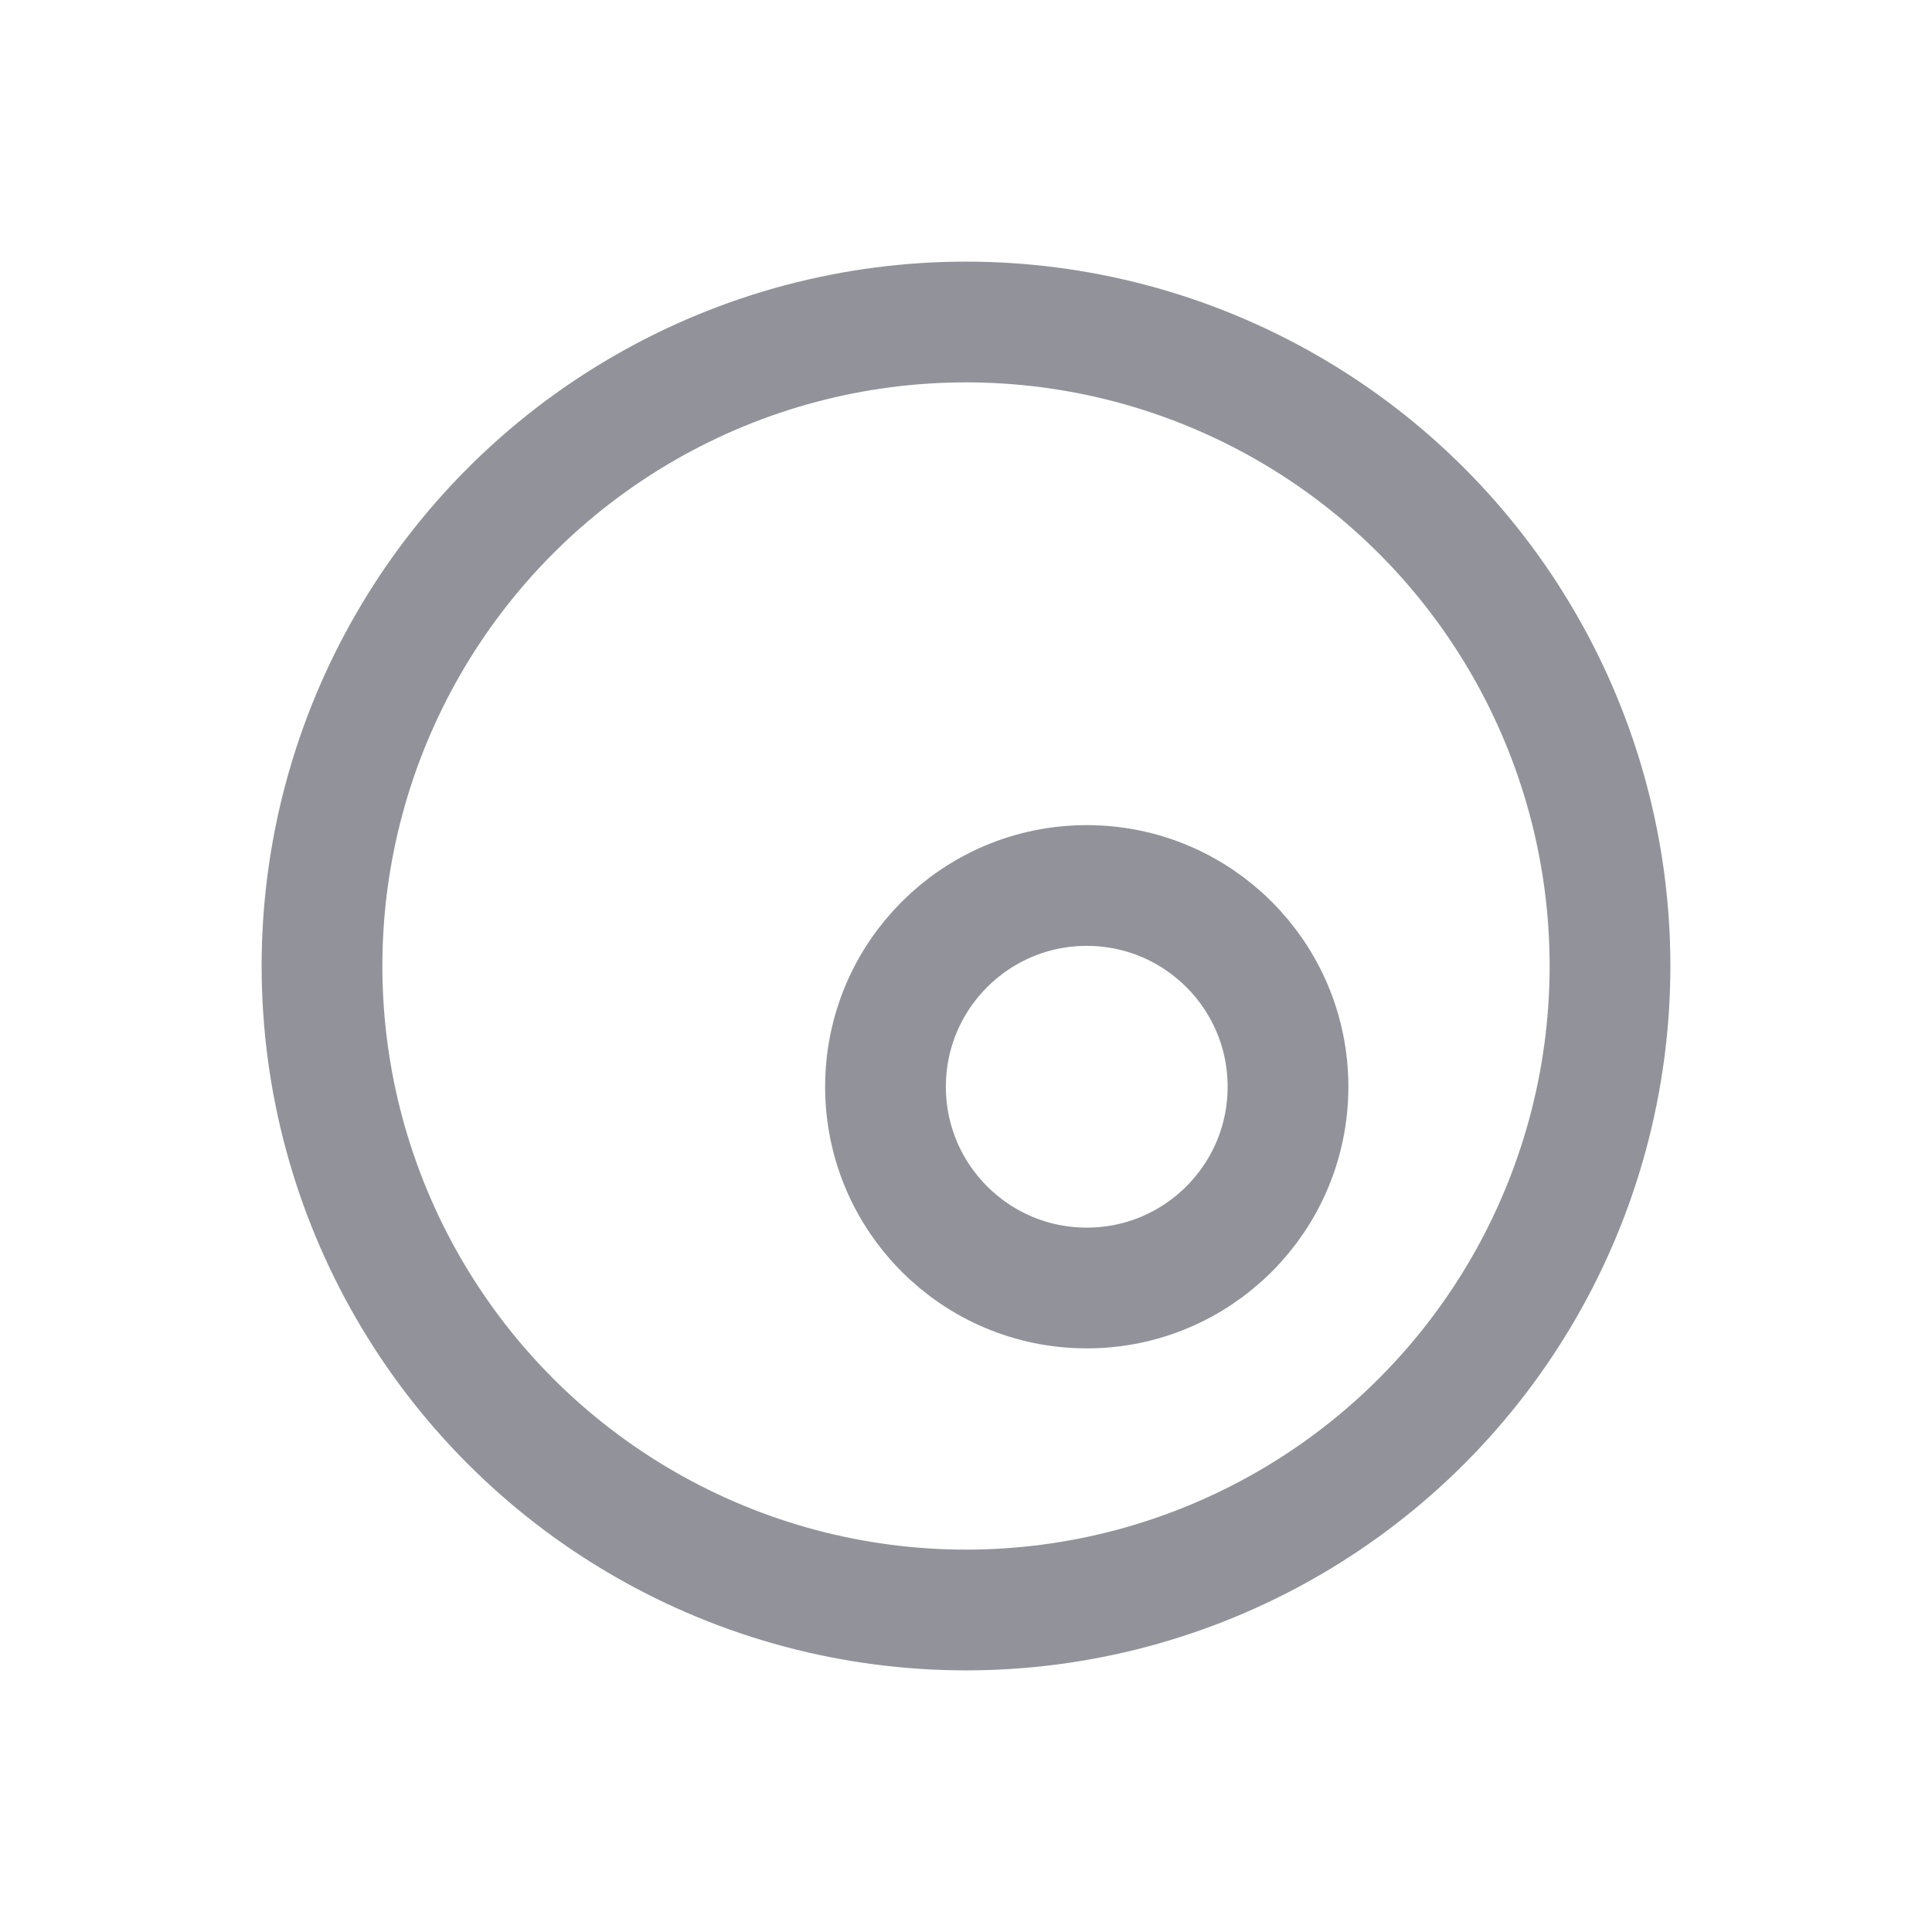
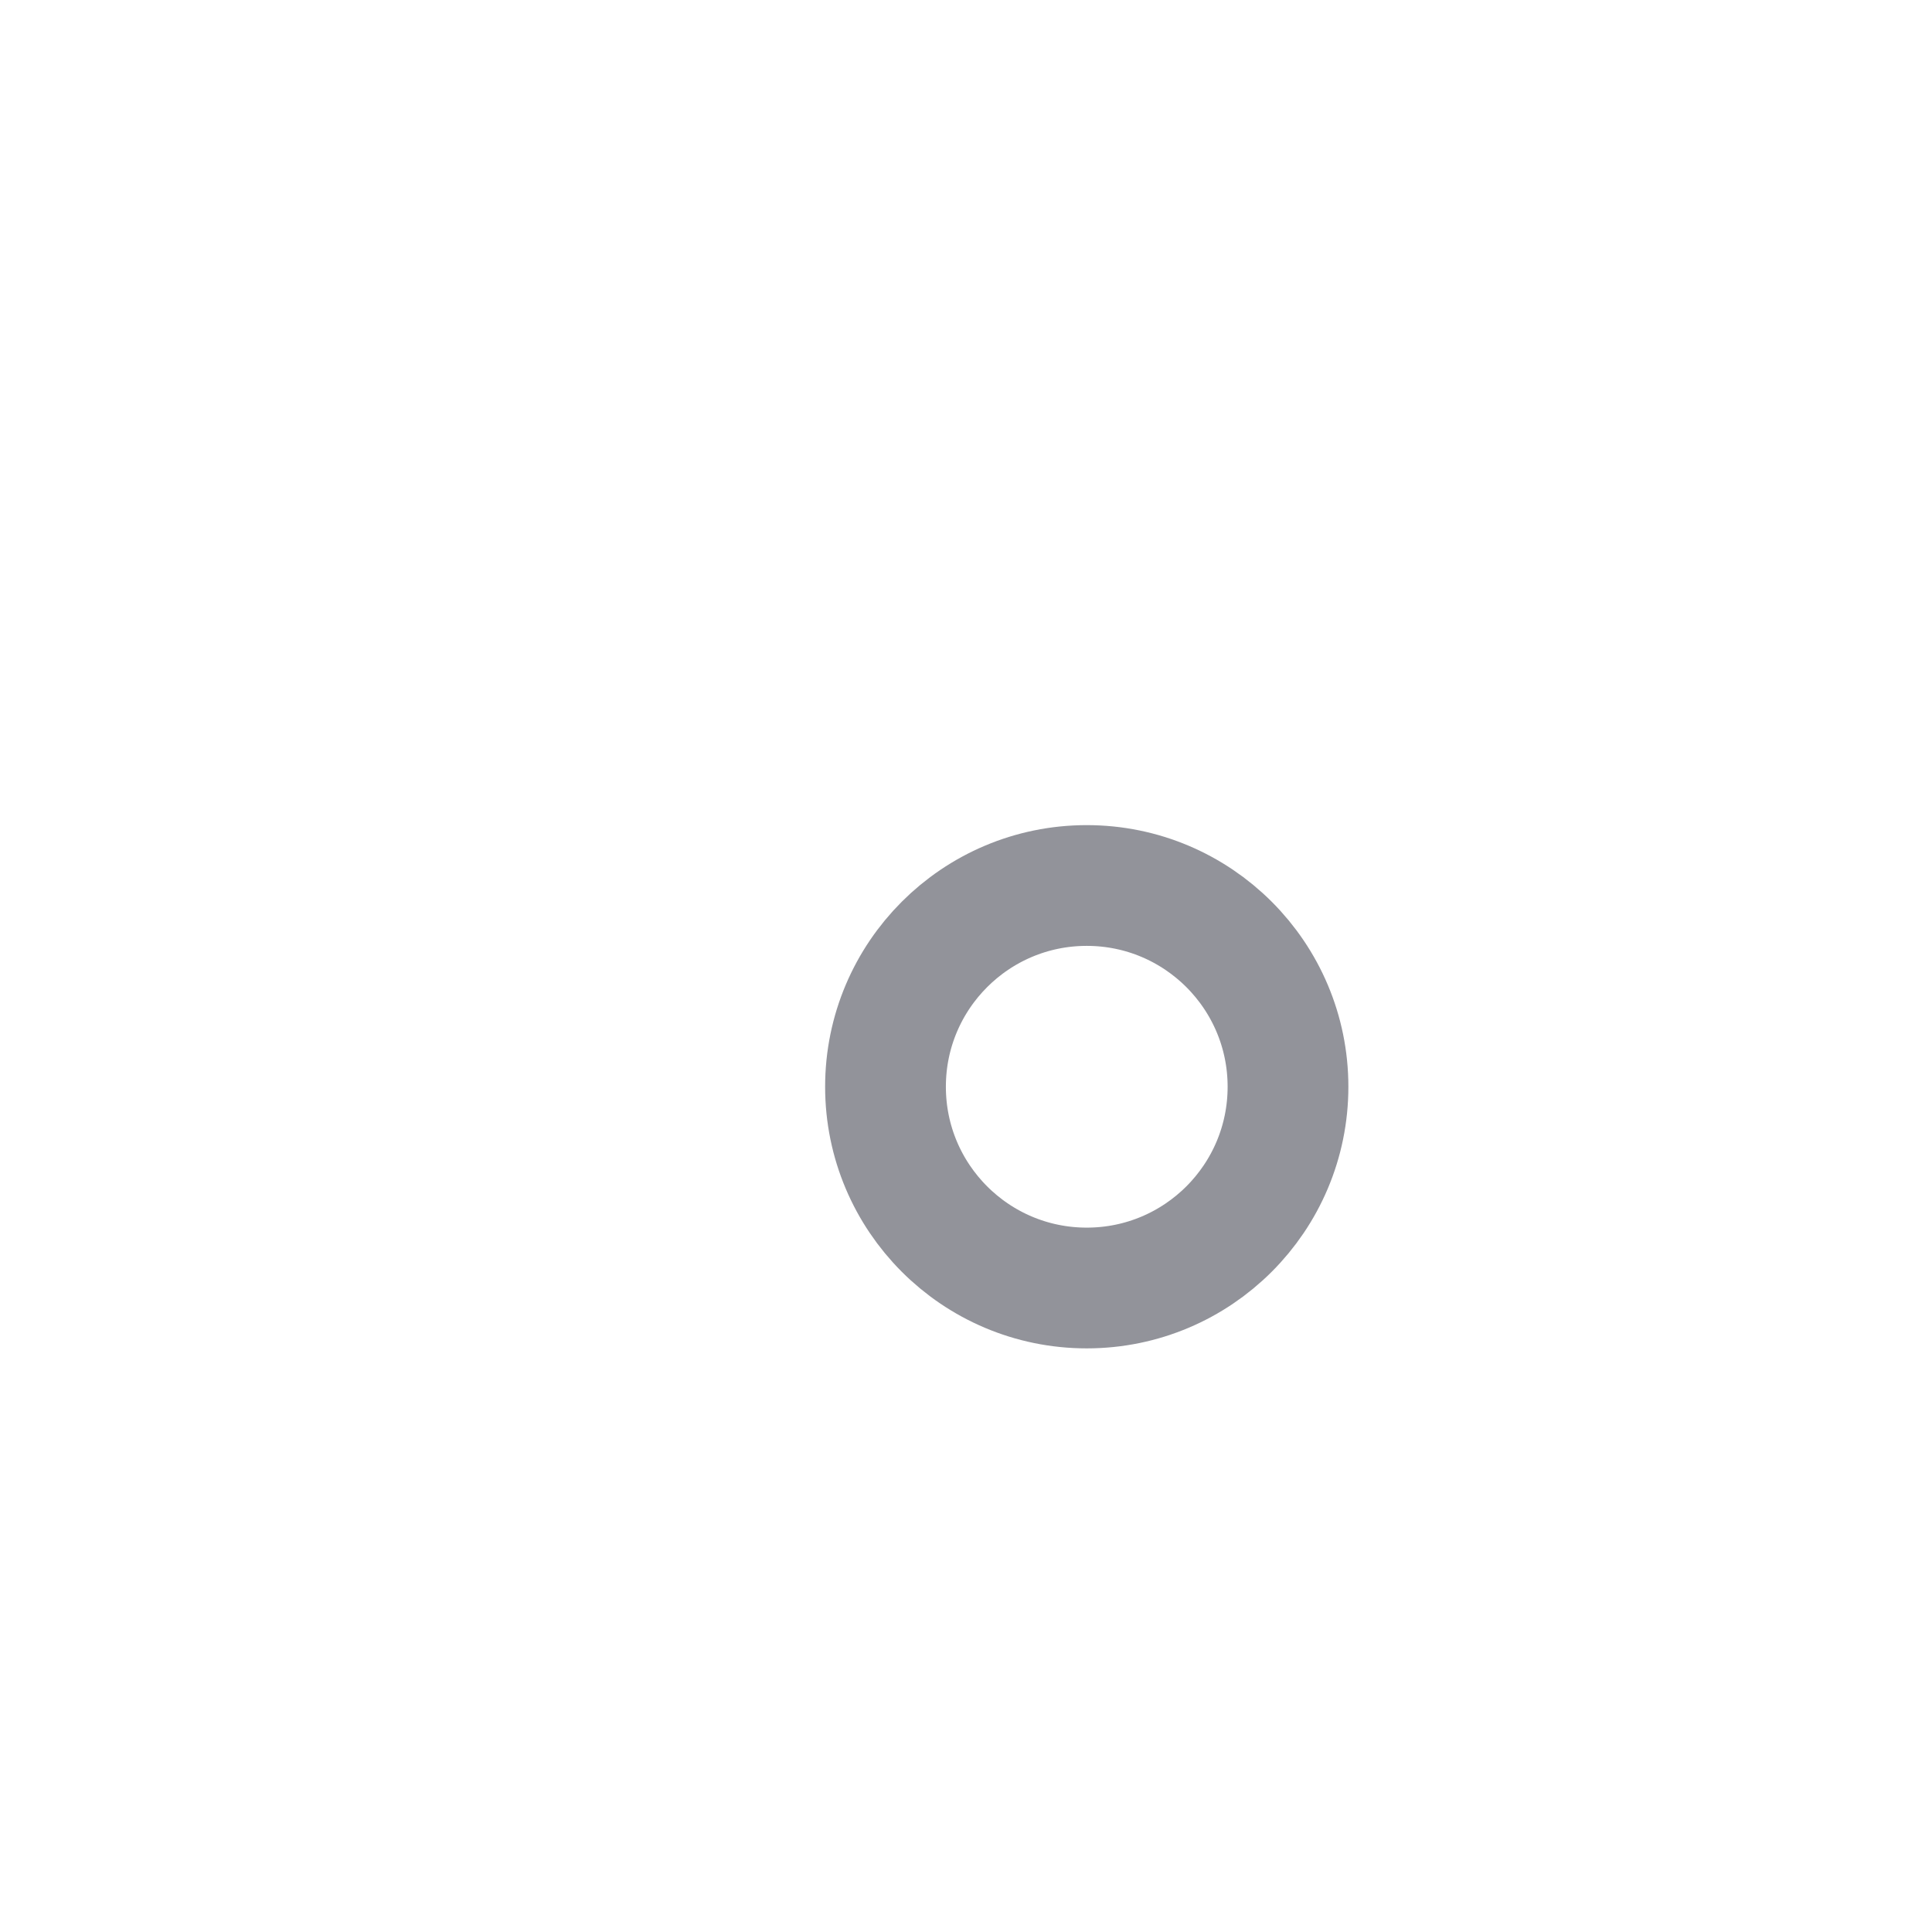
<svg xmlns="http://www.w3.org/2000/svg" width="24" height="24" viewBox="0 0 24 24" fill="none">
-   <circle cx="12" cy="12" r="8" stroke="#92939A" stroke-width="1.5" stroke-linecap="round" stroke-linejoin="round" />
  <circle cx="13.5" cy="13.5" r="2.5" stroke="#92939A" stroke-width="1.5" stroke-linecap="round" stroke-linejoin="round" />
</svg>